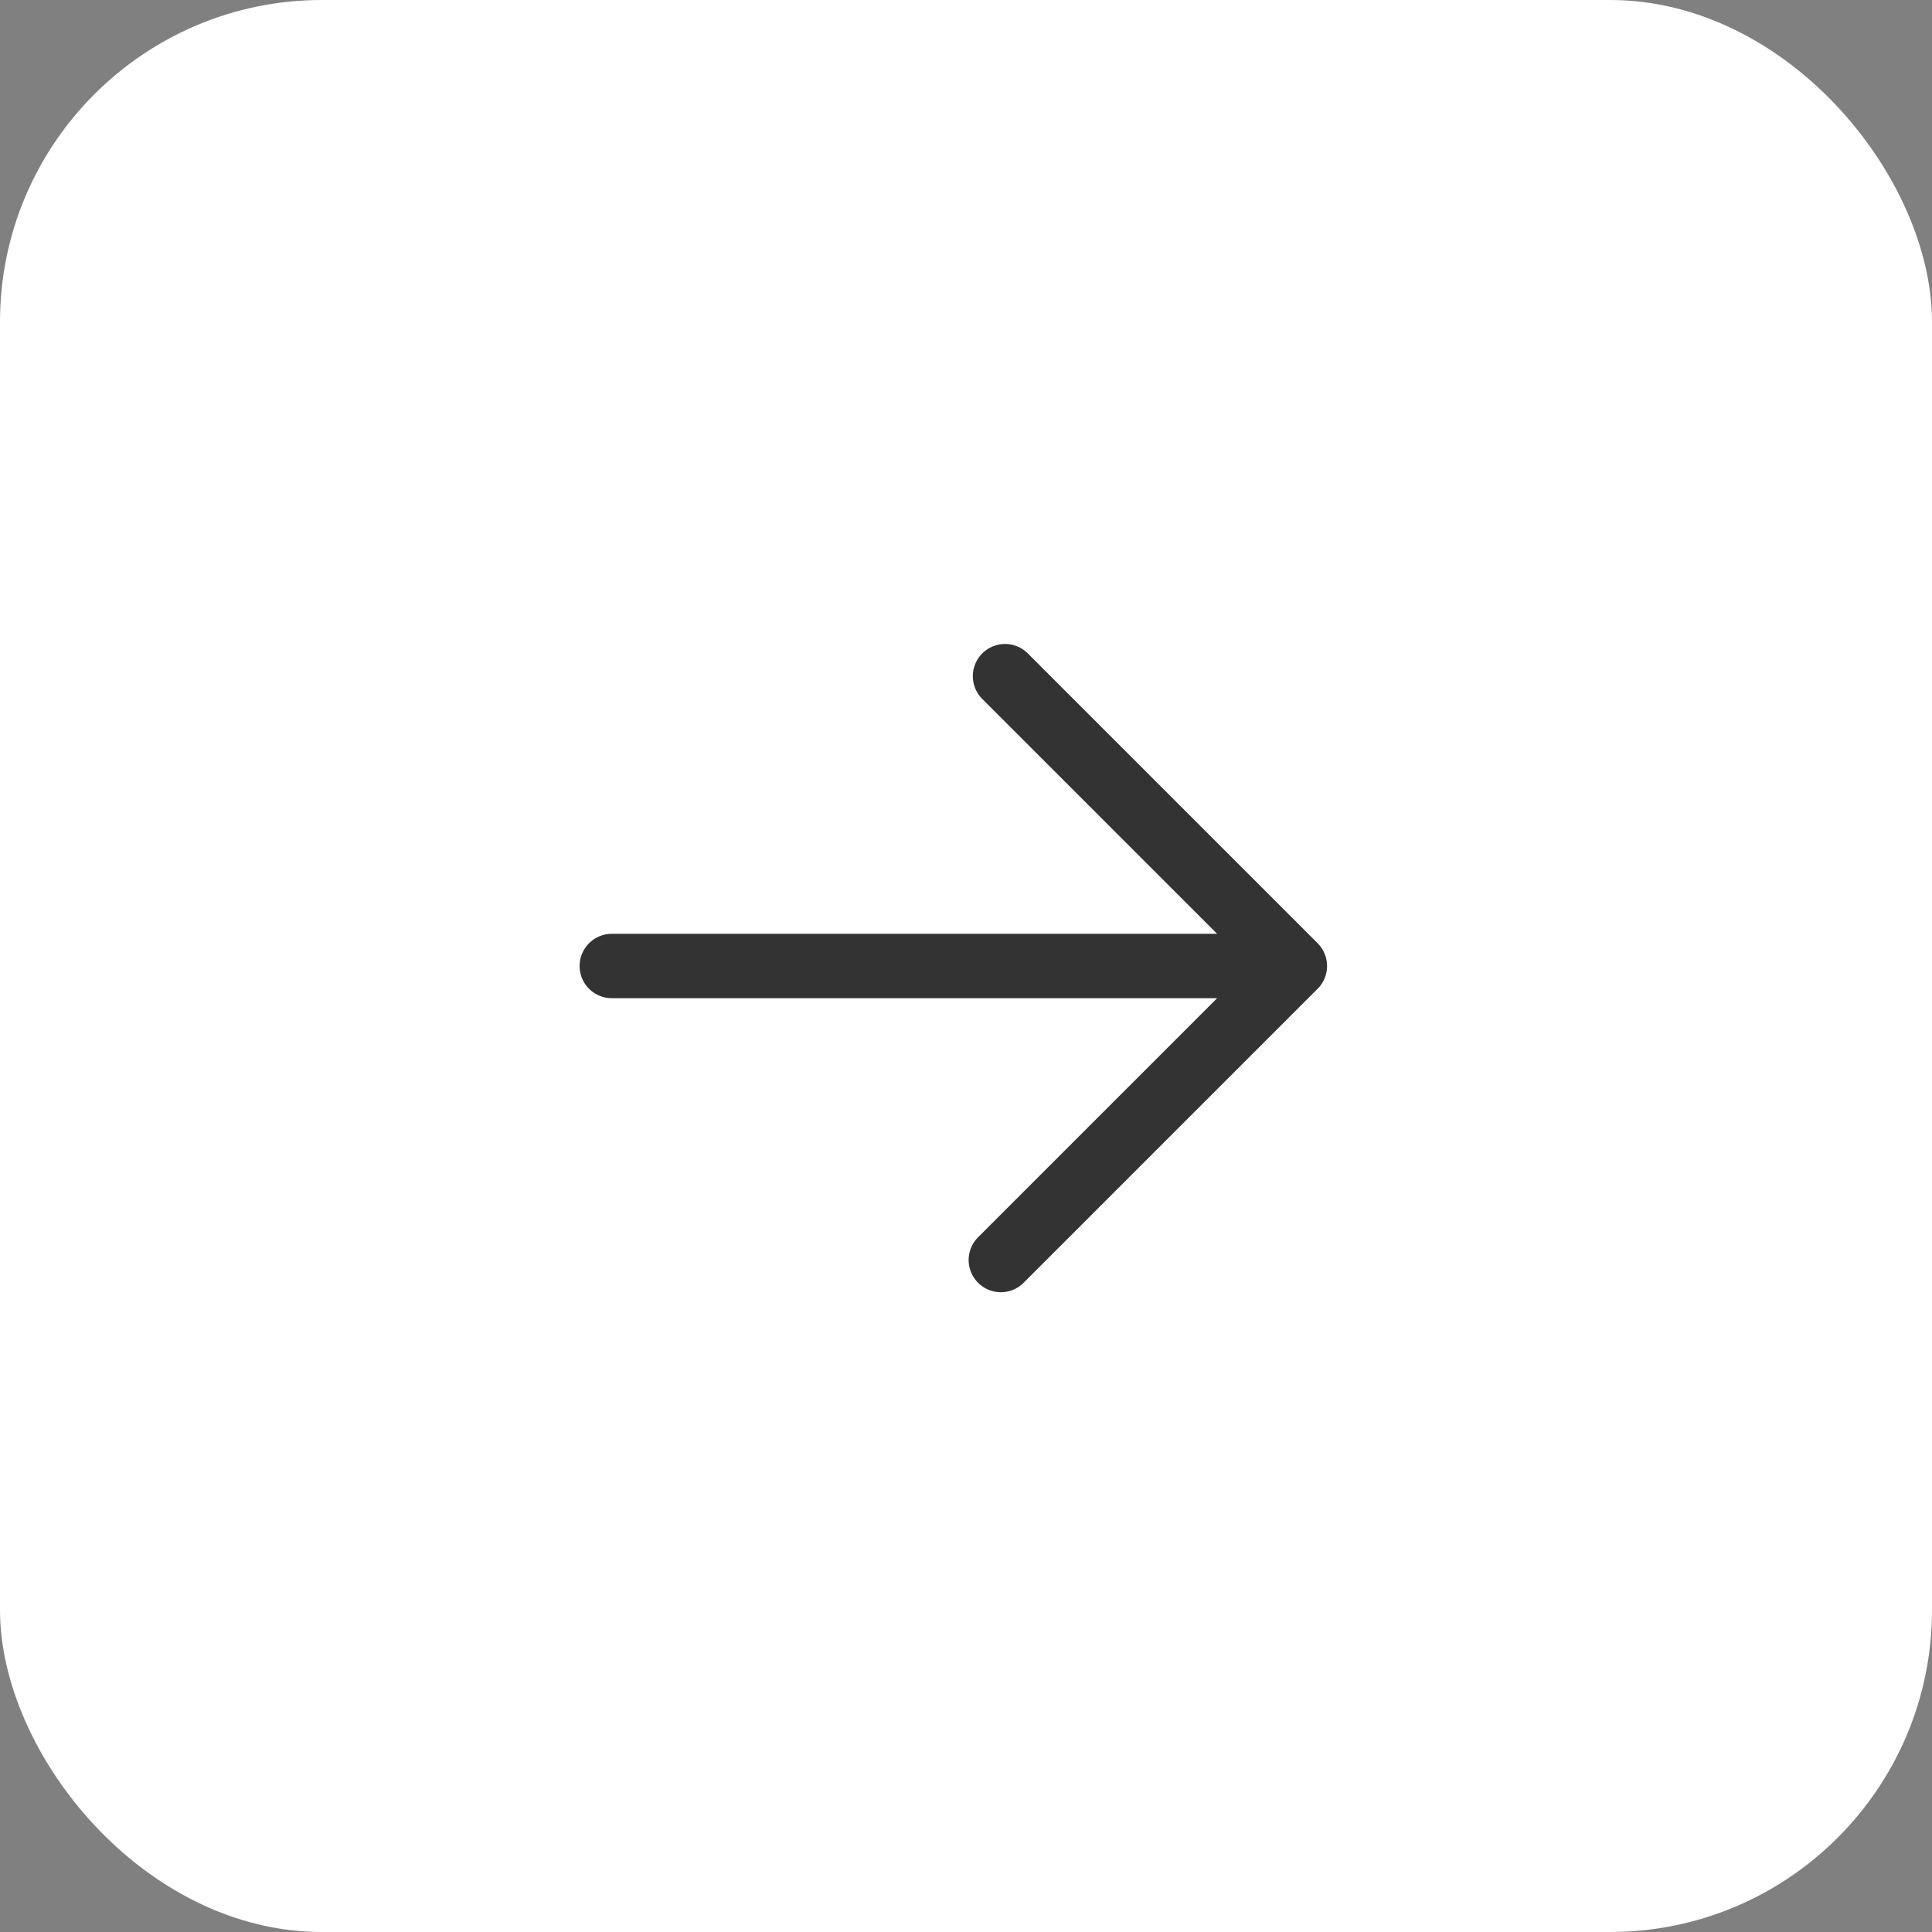
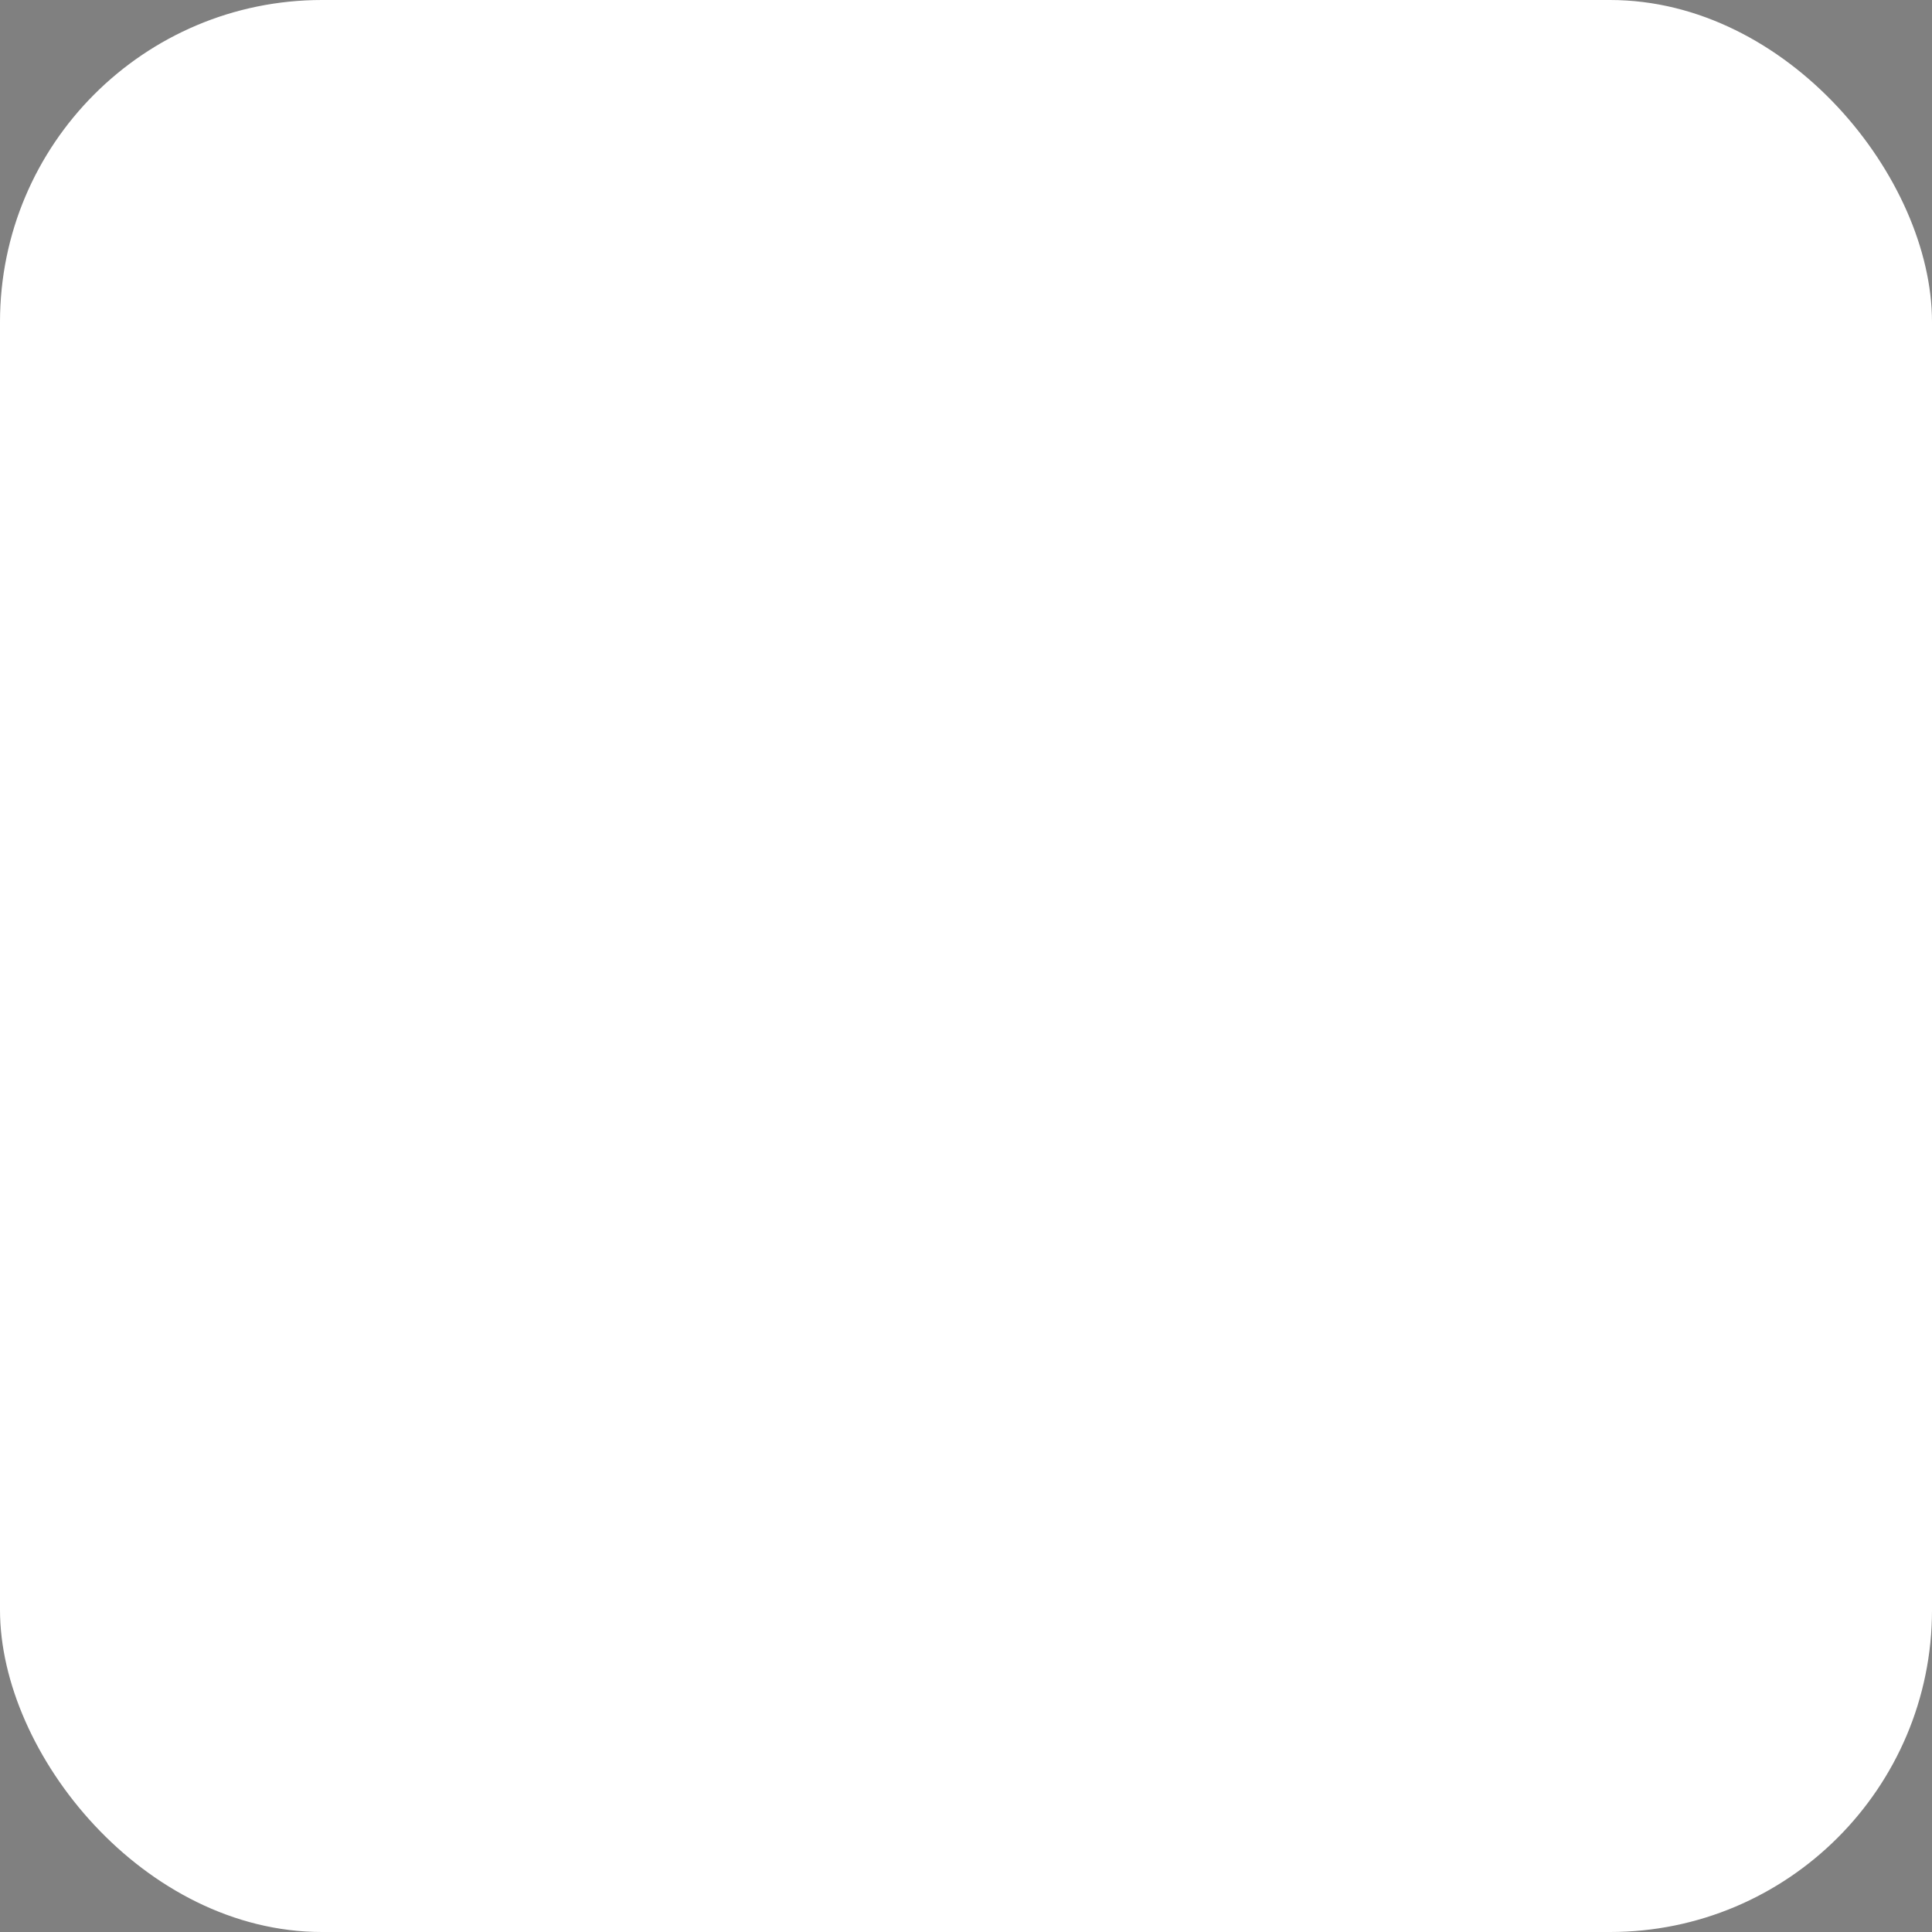
<svg xmlns="http://www.w3.org/2000/svg" width="60" height="60" viewBox="0 0 60 60" fill="none">
  <rect x="0" y="0" width="60" height="60" fill="#808080" stroke="none" />
  <rect width="60" height="60" rx="10" fill="white" />
-   <path d="M31.082 39.131L40.213 30M40.213 30L31.212 20.999M40.213 30L19 30" stroke="#333333" stroke-width="2" stroke-linecap="round" stroke-linejoin="round" />
</svg>